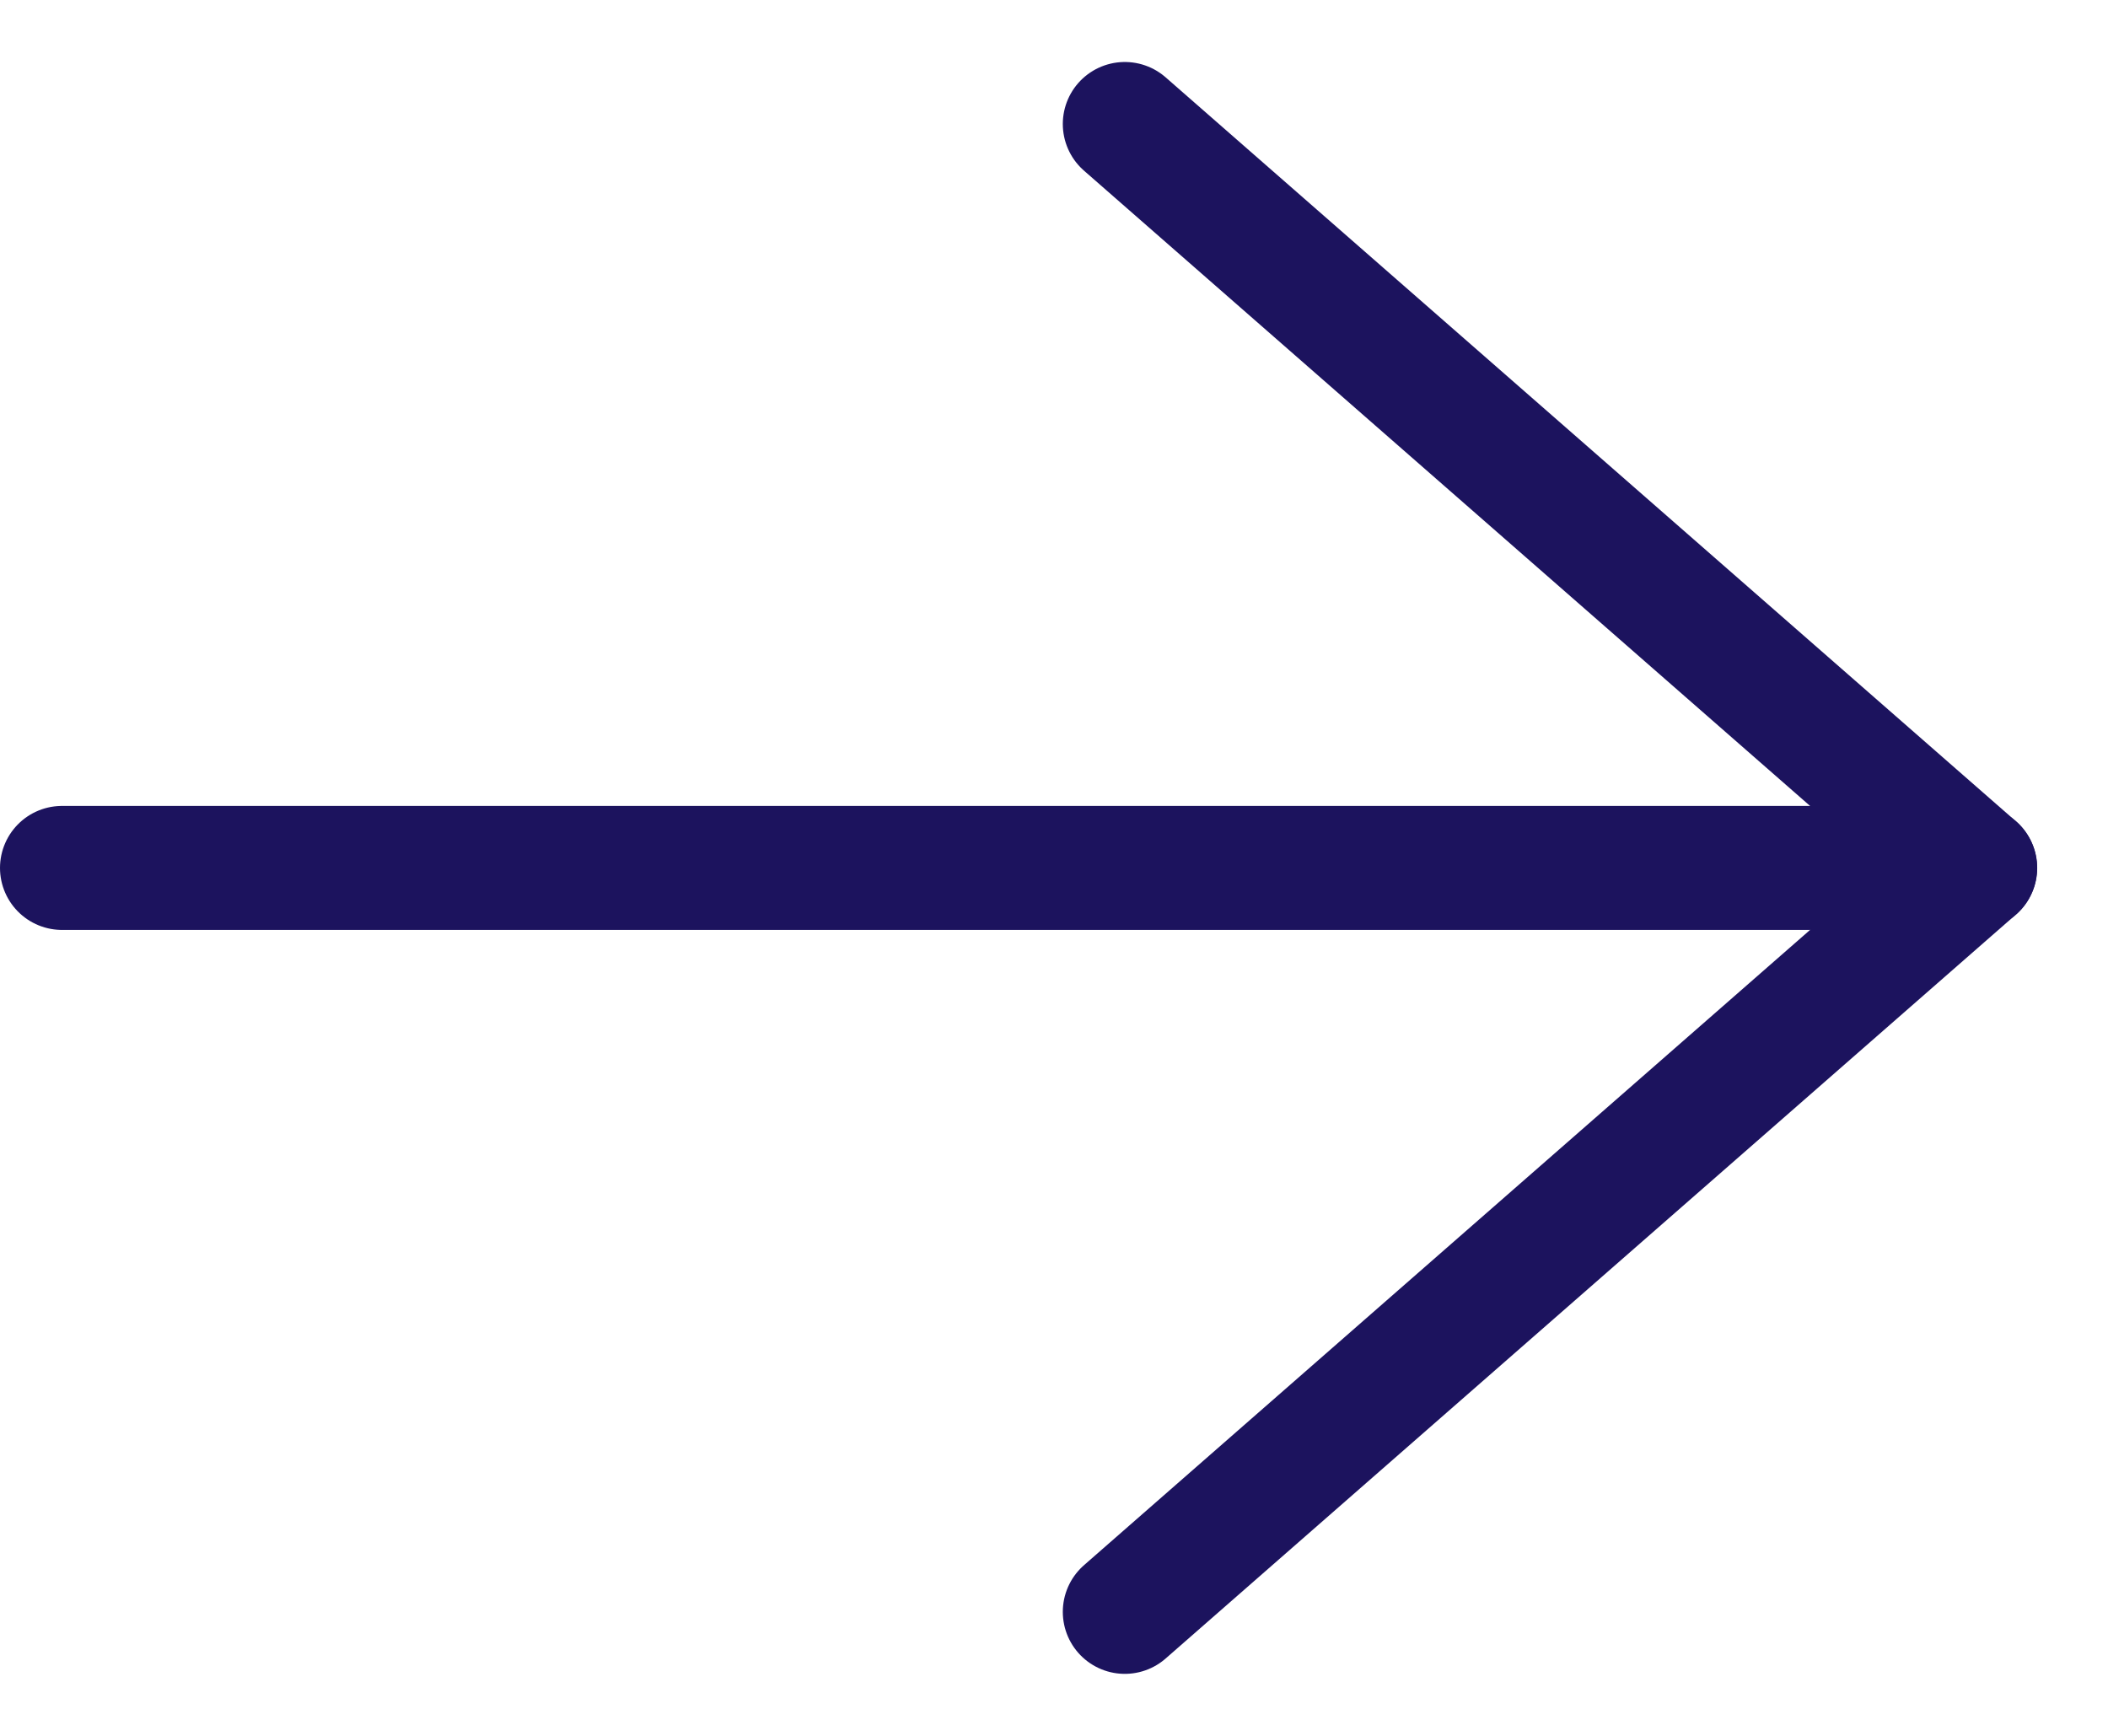
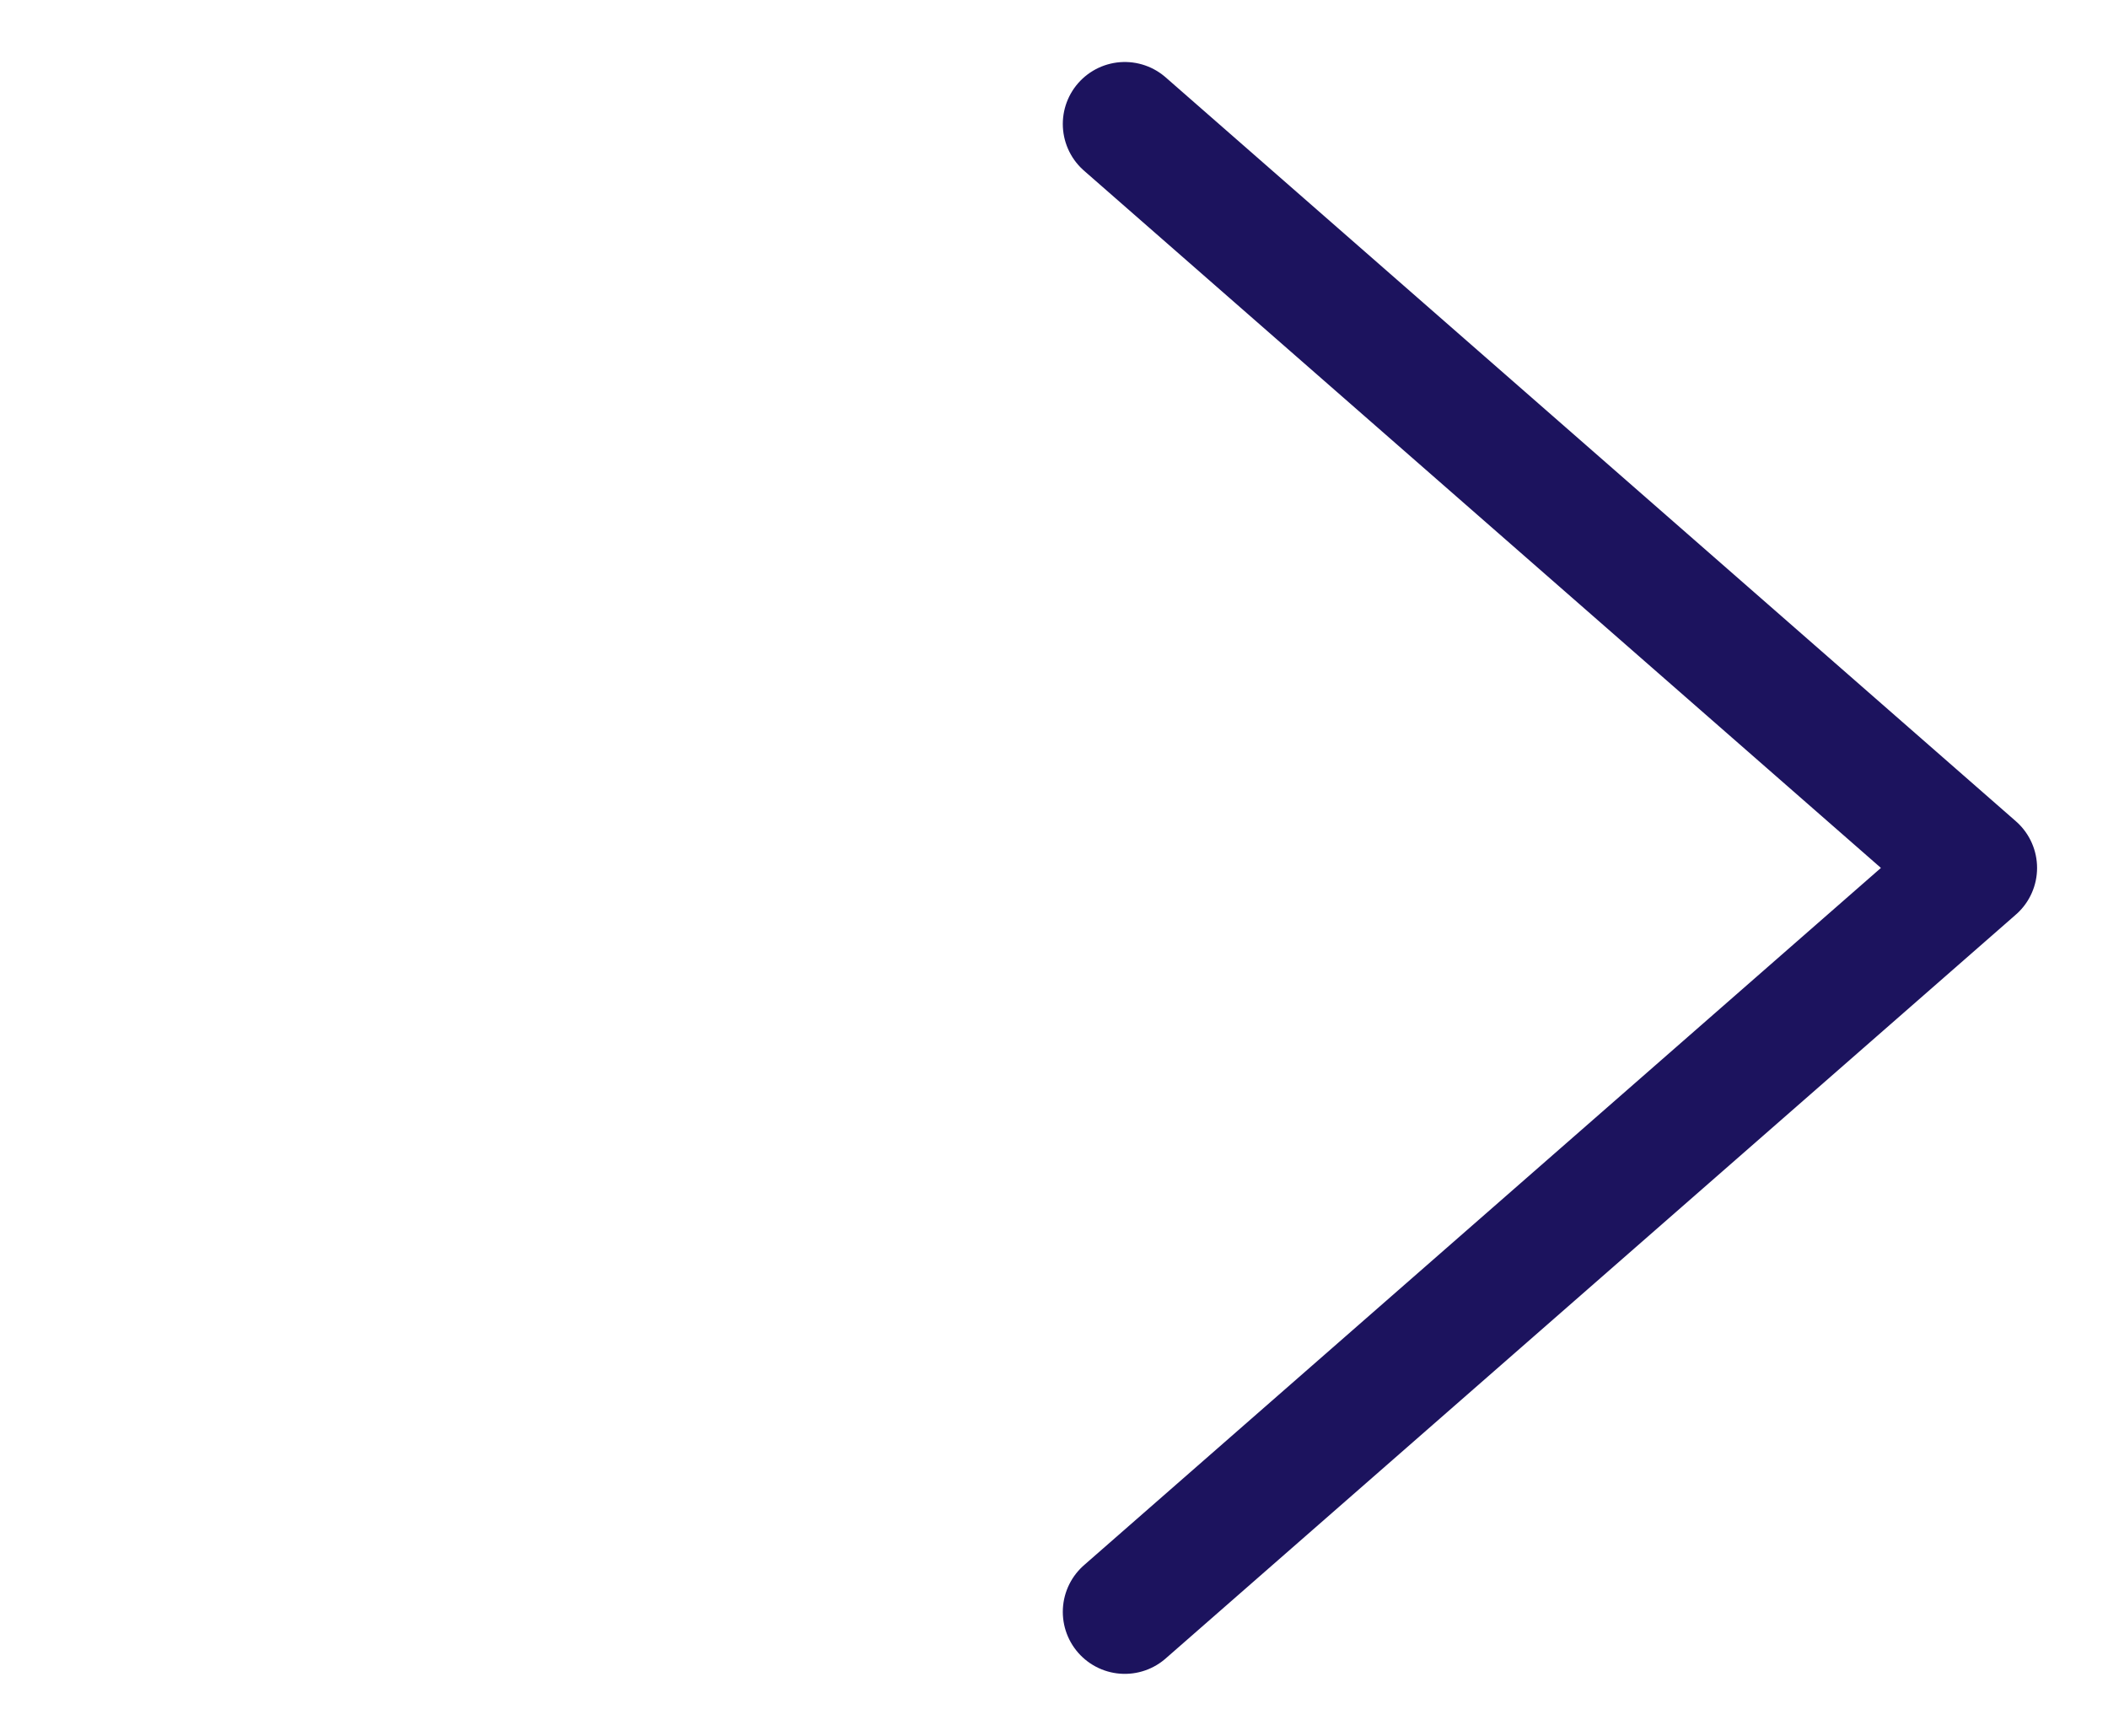
<svg xmlns="http://www.w3.org/2000/svg" width="17" height="14" viewBox="0 0 17 14" fill="none">
  <path d="M9.071 13L15.928 7L9.071 1" stroke="#1C135E" stroke-linecap="round" stroke-linejoin="round" />
-   <path d="M15.929 7L0.5 7" stroke="#1C135E" stroke-linecap="round" stroke-linejoin="round" />
</svg>